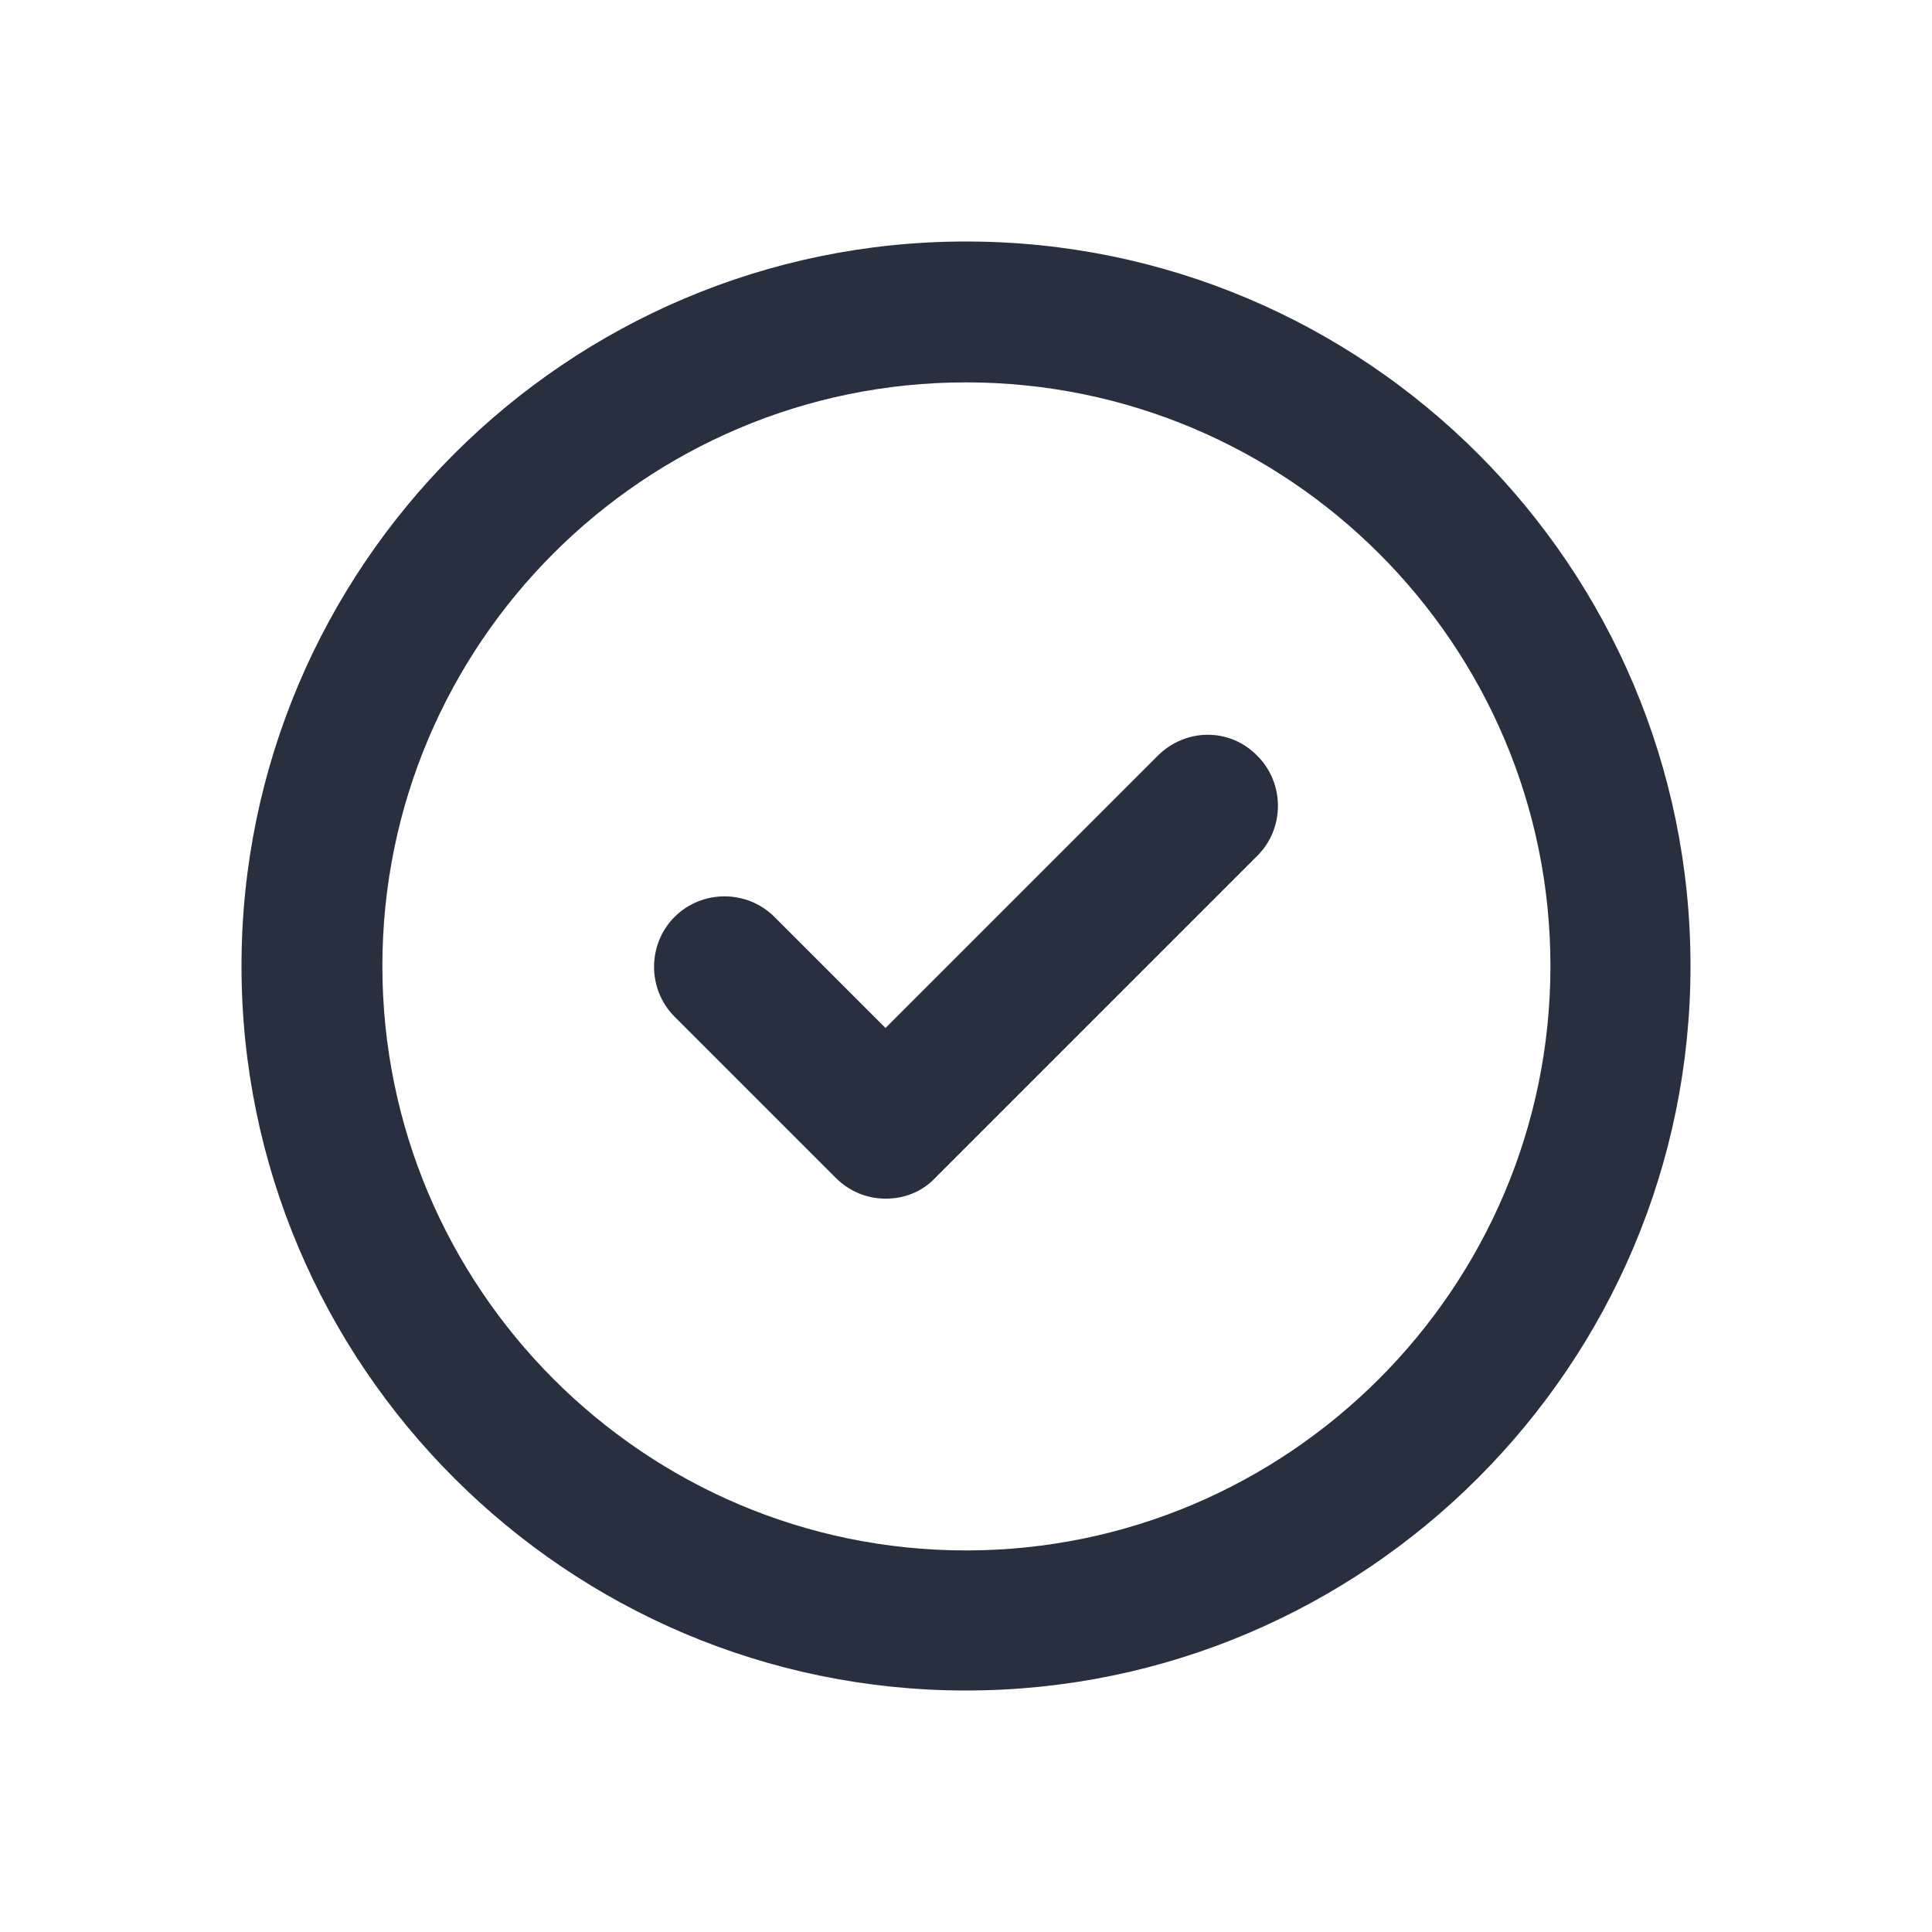
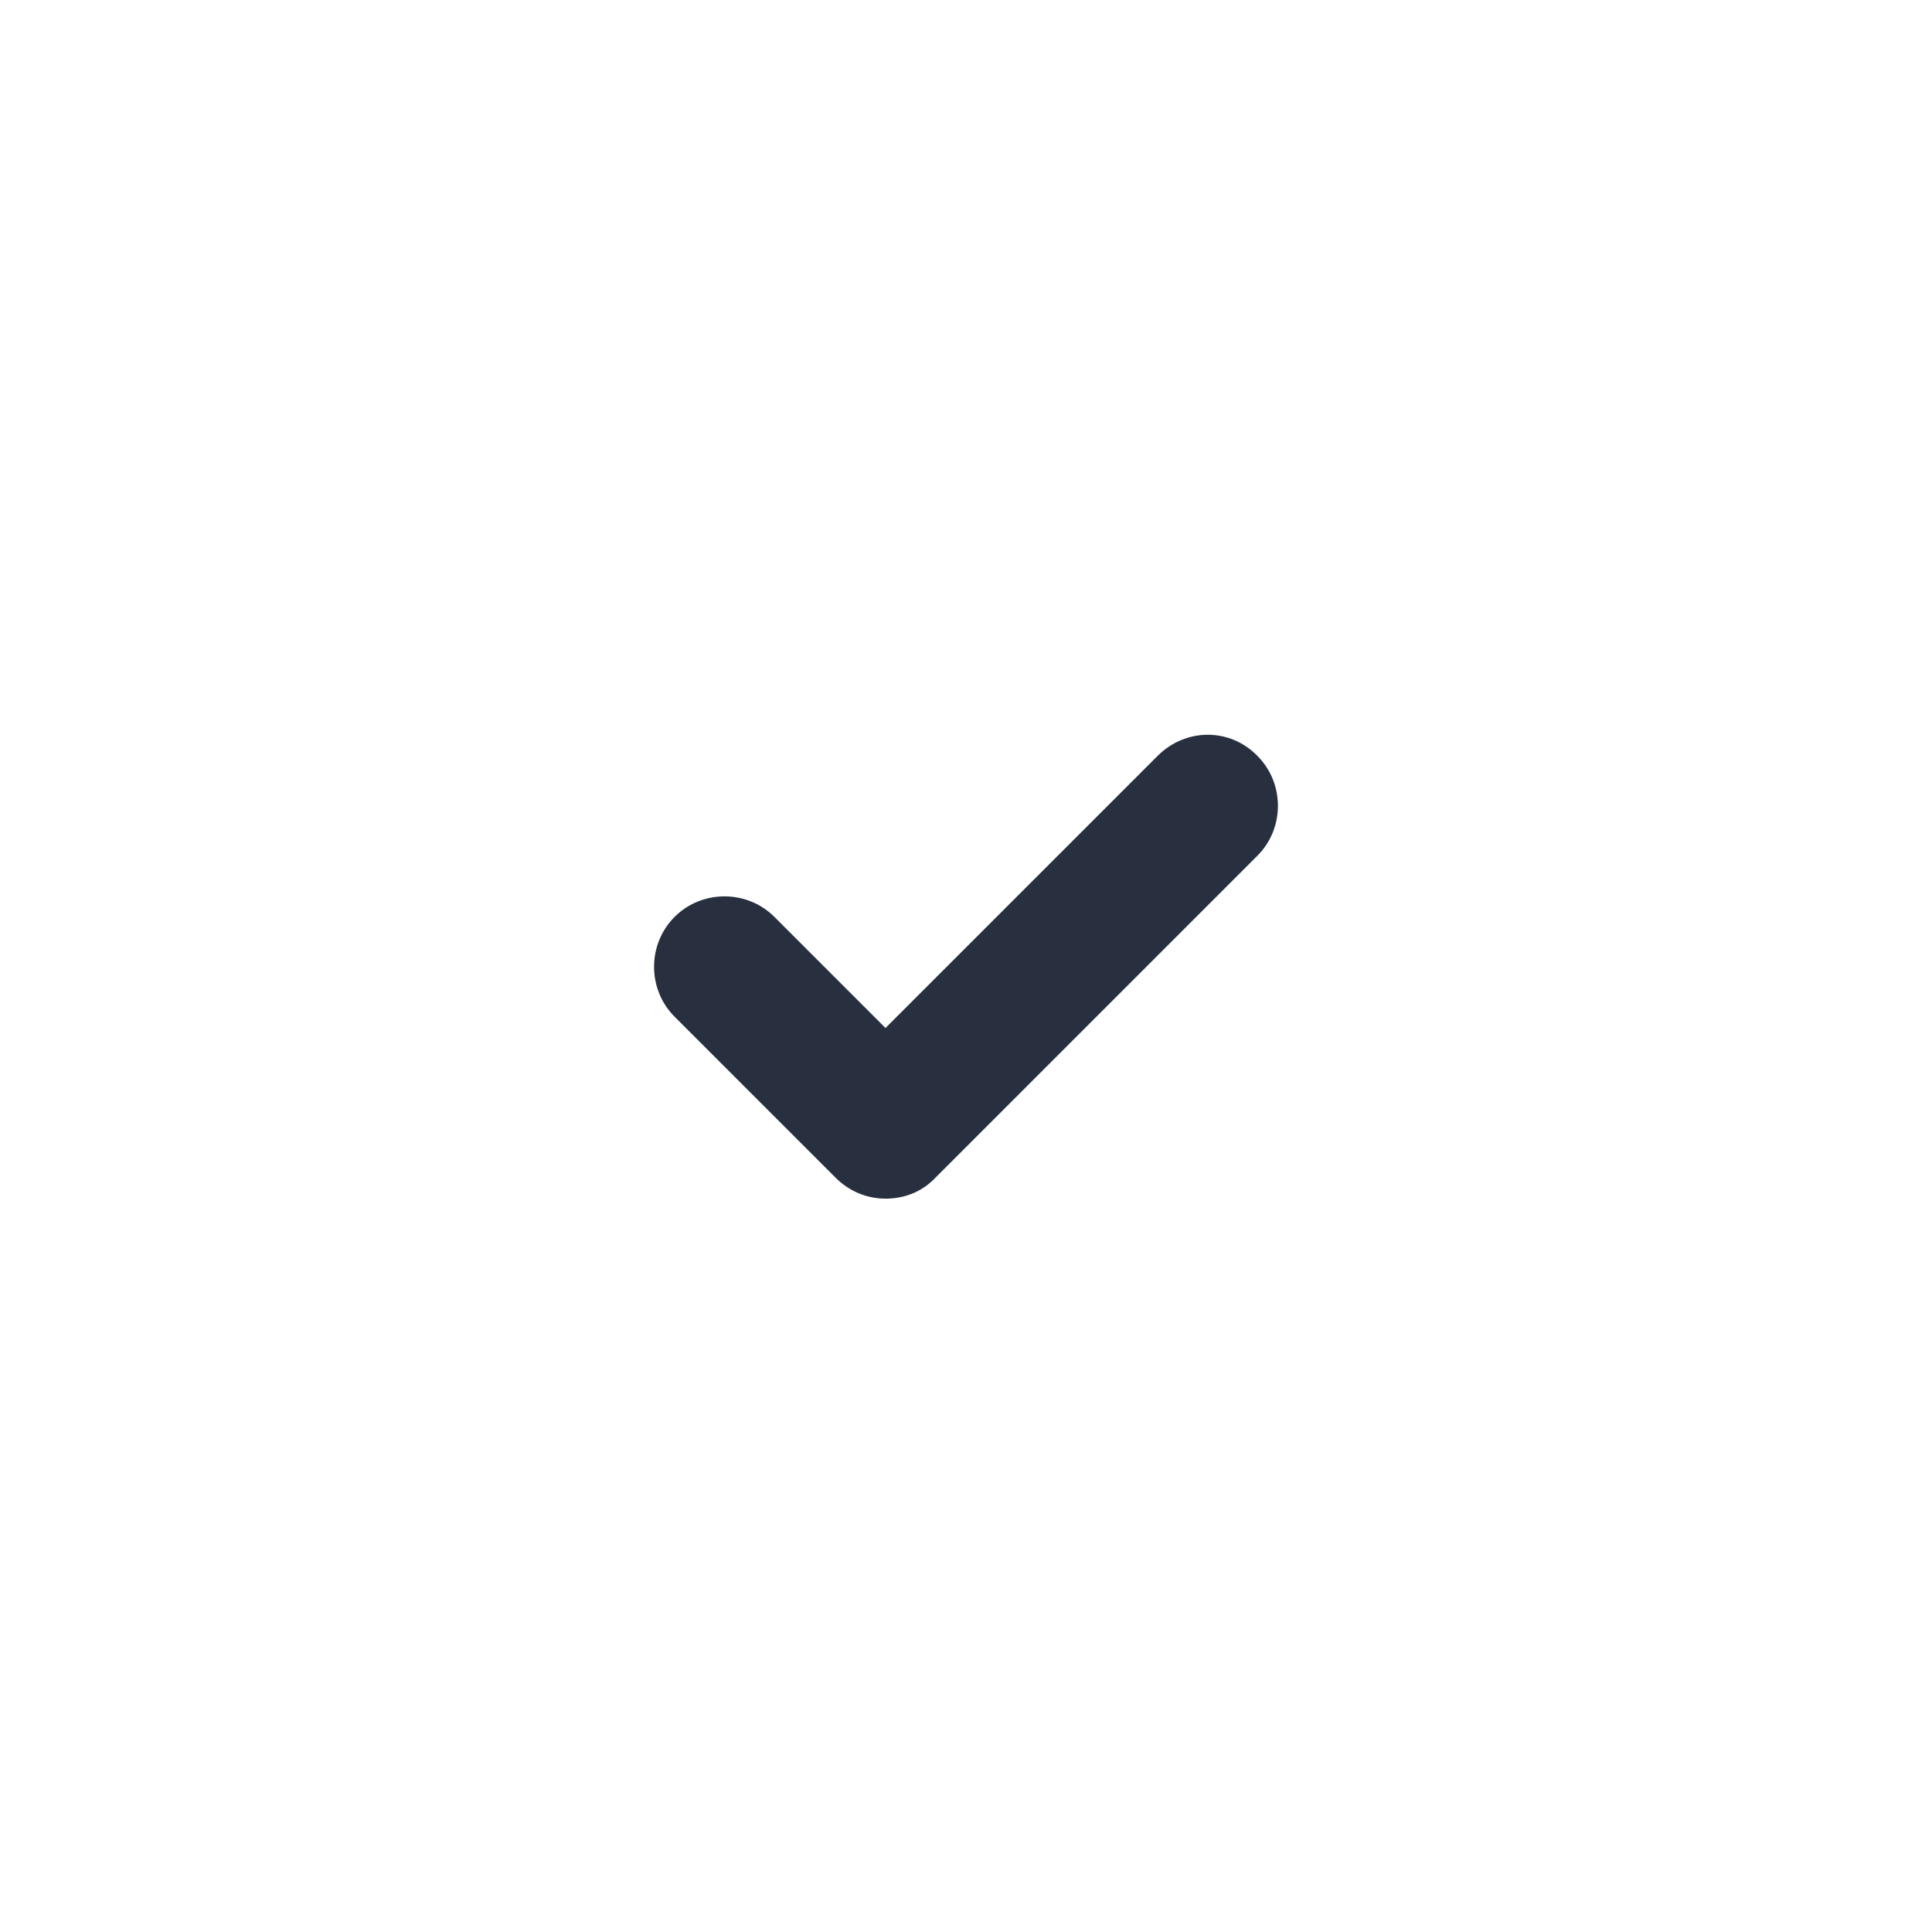
<svg xmlns="http://www.w3.org/2000/svg" width="24" height="24" viewBox="0 0 24 24" fill="none">
  <path d="M14.38 9.39L11 12.77L9.62 11.39C9.28 11.05 8.72 11.05 8.38 11.39C8.04 11.73 8.04 12.29 8.38 12.63L10.38 14.63C10.55 14.8 10.77 14.89 11 14.89C11.23 14.89 11.45 14.81 11.62 14.63L15.62 10.63C15.96 10.29 15.96 9.73 15.62 9.39C15.28 9.04 14.73 9.04 14.38 9.39Z" fill="#28303F" />
-   <path d="M12 3C7.04 3 3 7.04 3 12C3 16.96 7.04 21 12 21C16.96 21 21 16.96 21 12C21 7.04 16.97 3 12 3ZM12 19.26C8 19.26 4.75 16 4.75 12C4.75 8 8 4.75 12 4.75C16 4.75 19.26 8 19.26 12C19.26 16 16 19.26 12 19.26Z" fill="#28303F" />
</svg>